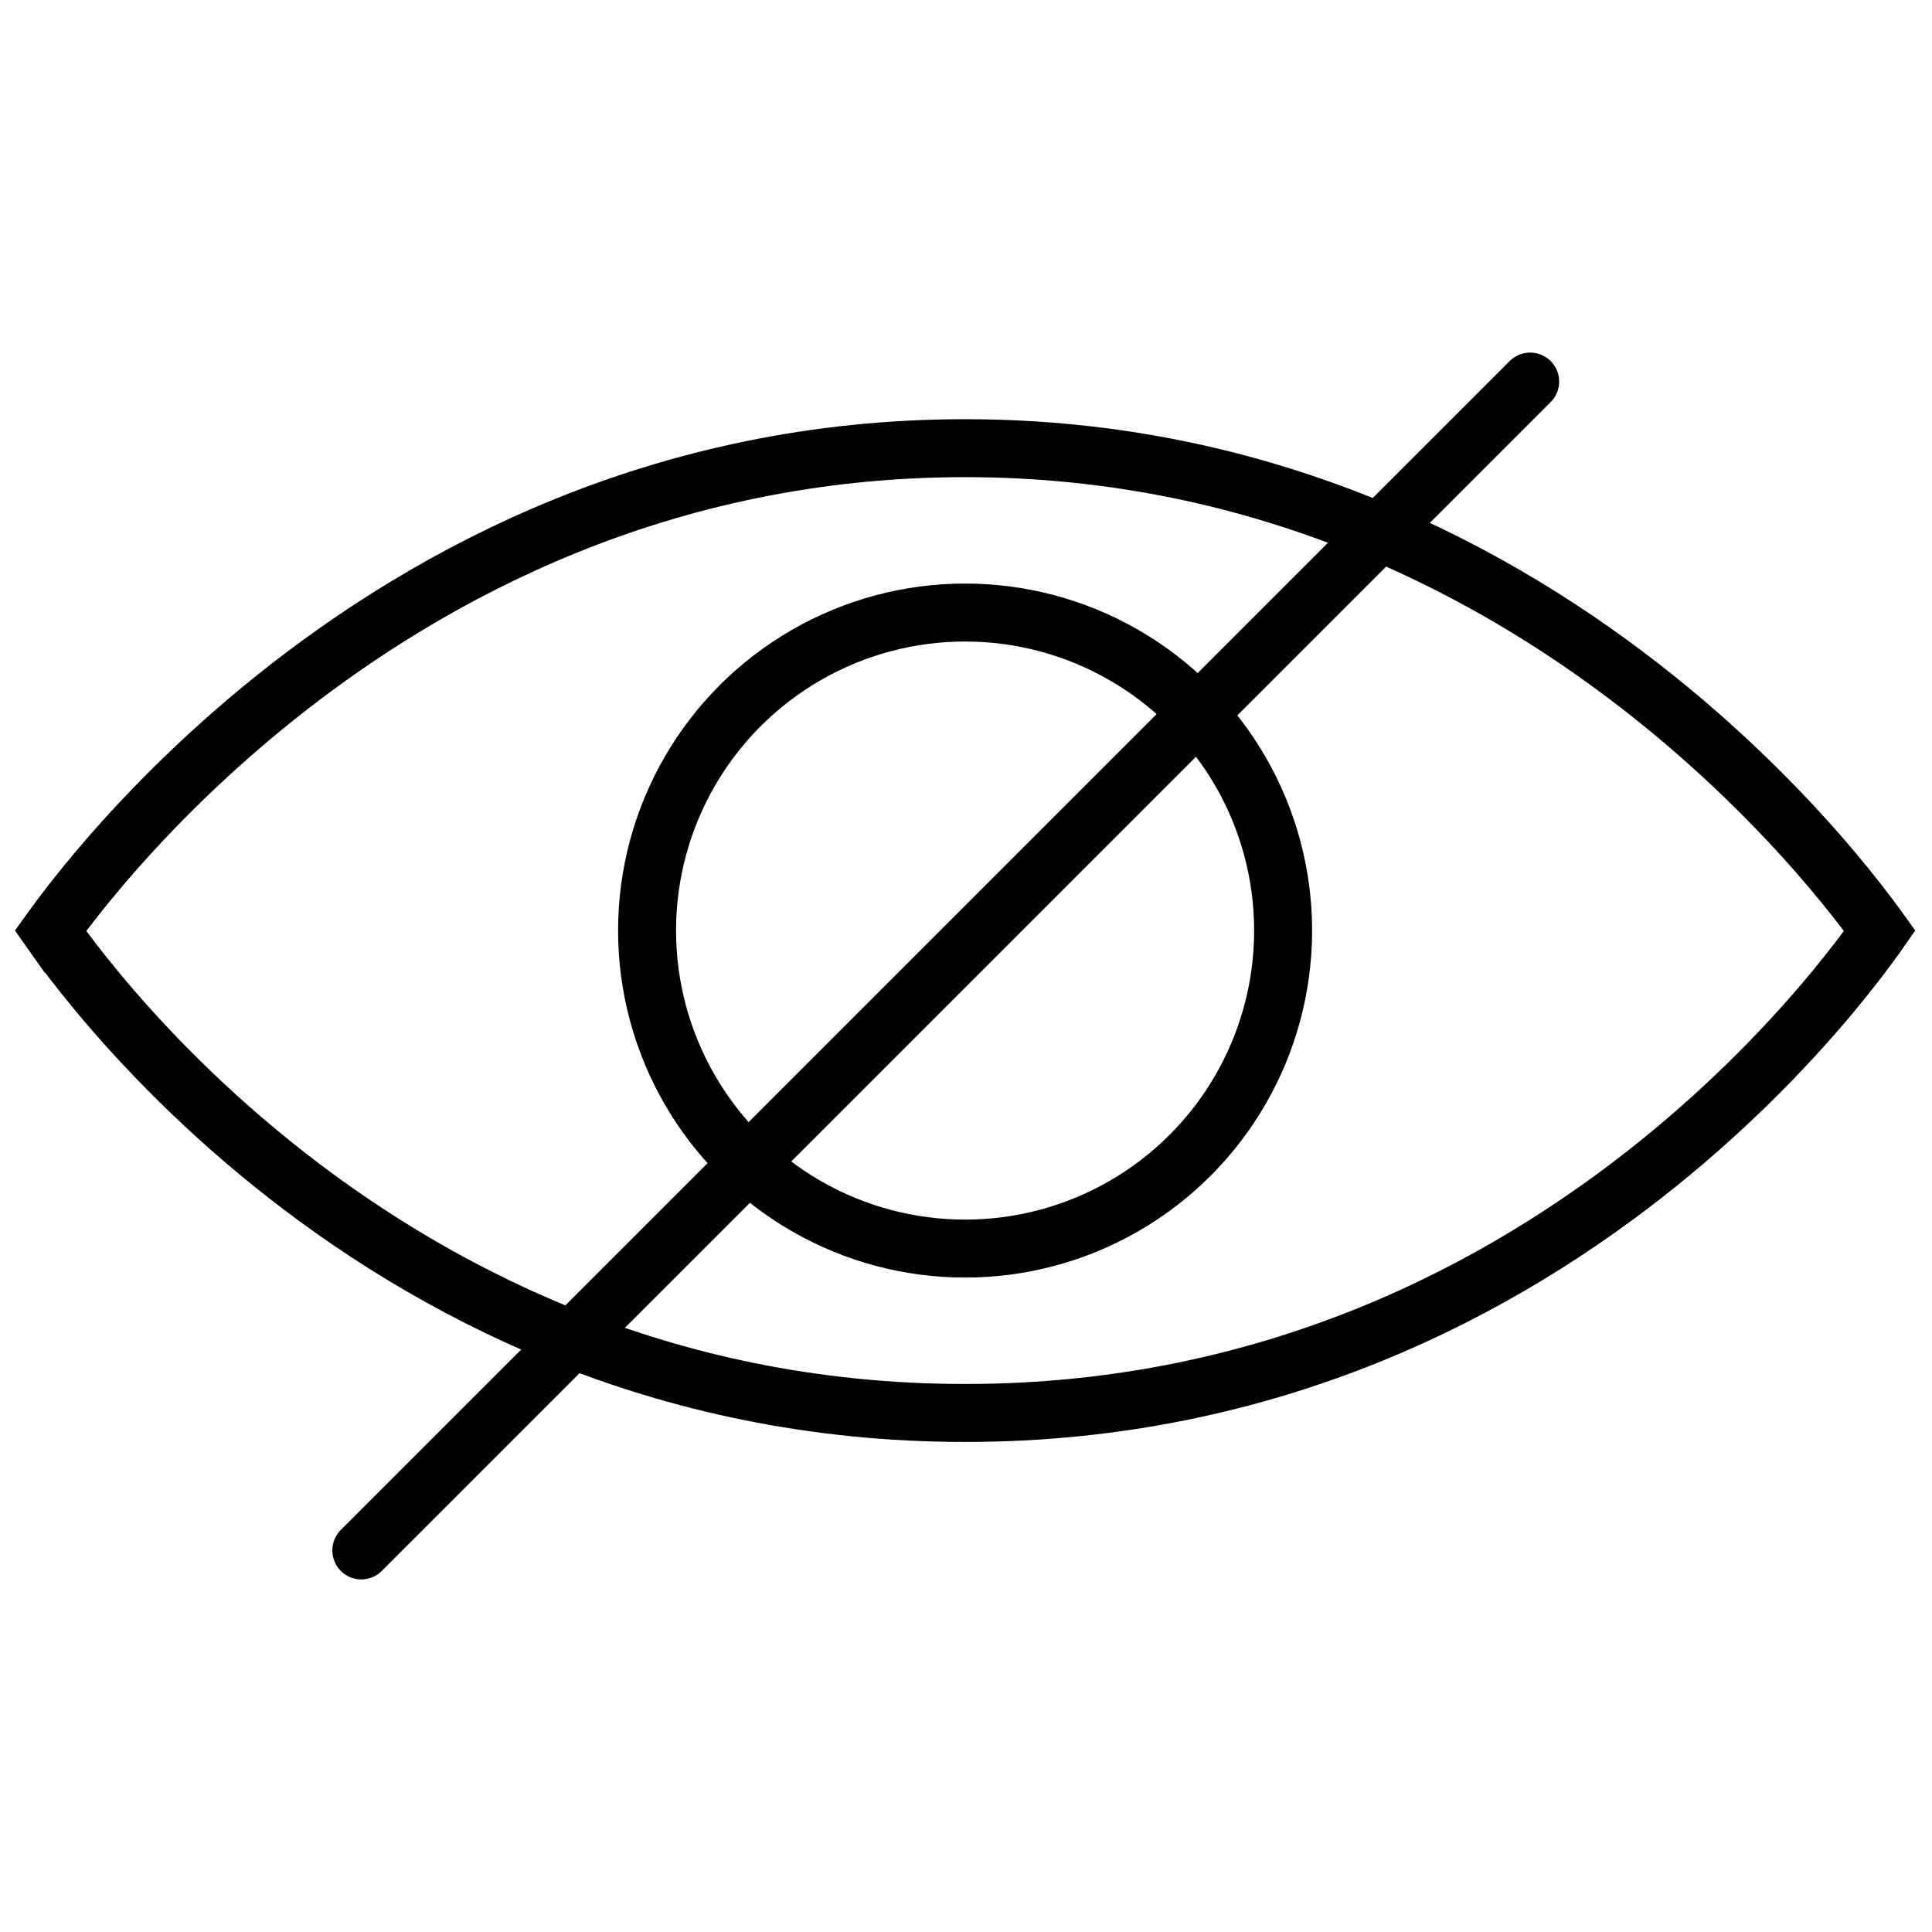
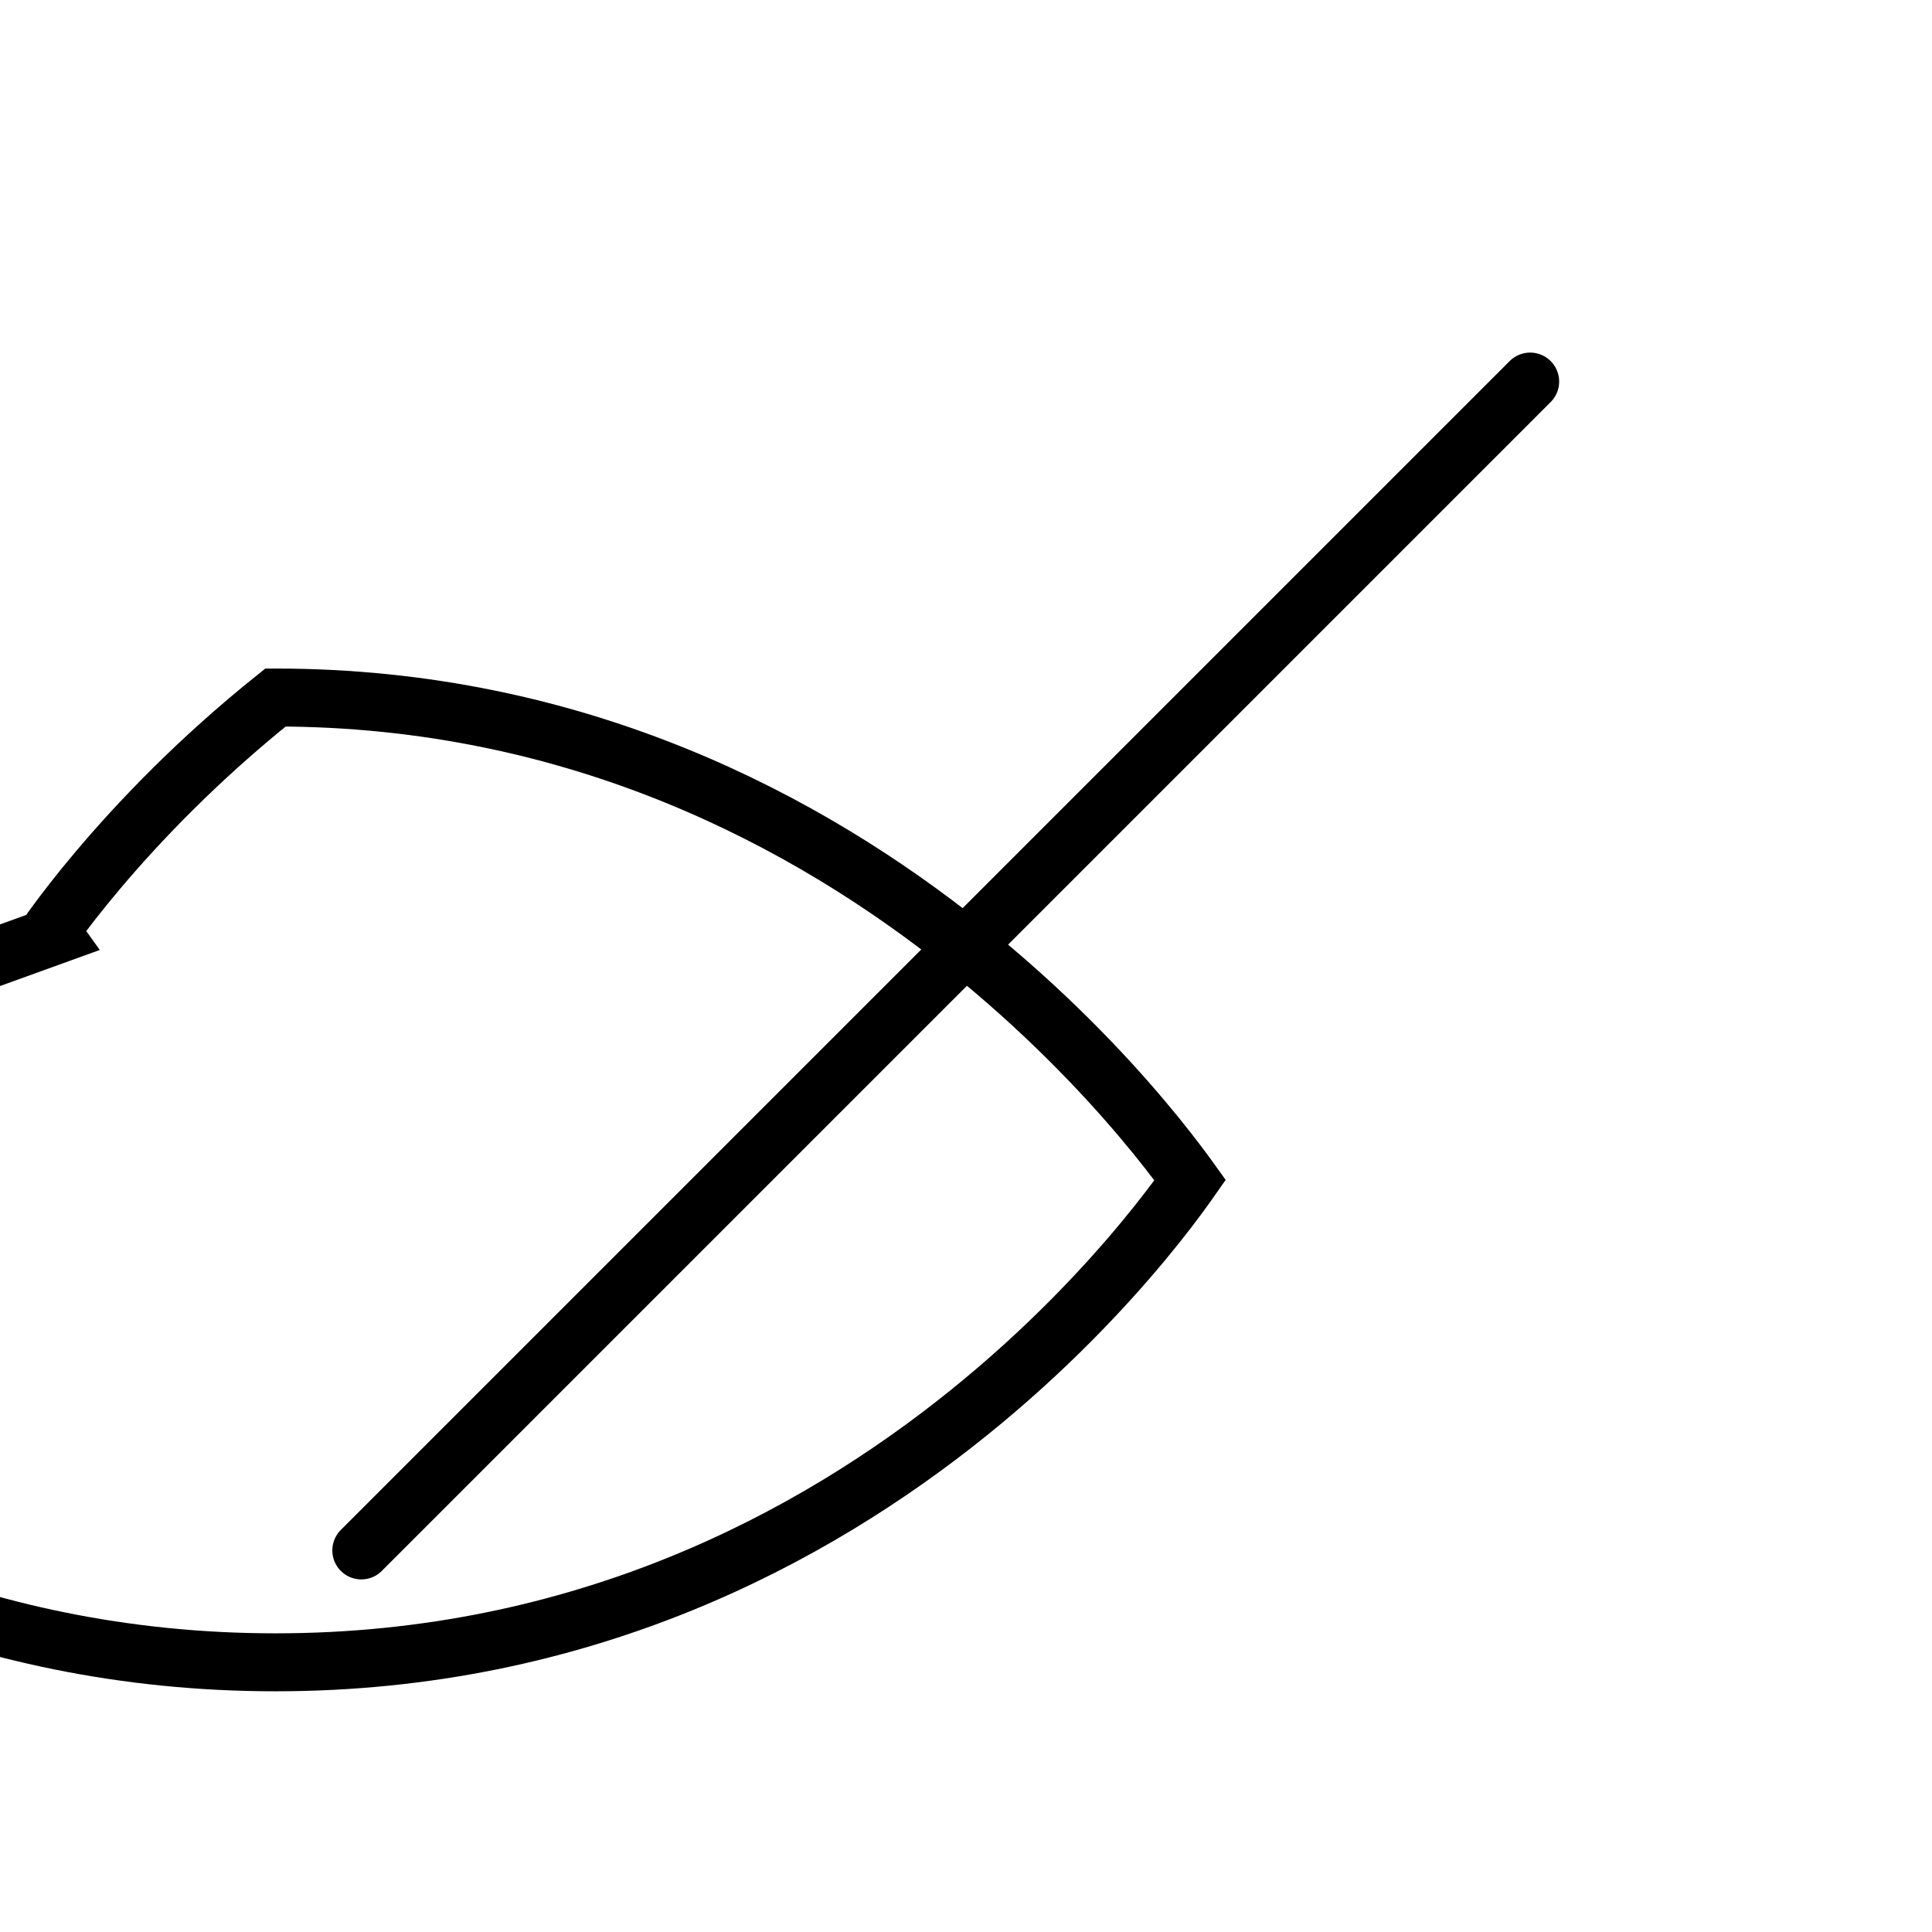
<svg xmlns="http://www.w3.org/2000/svg" width="400" height="400" viewBox="0 0 400 400" fill="none">
-   <path d="M11.171 193.731c-.259-.362-.5-.704-.724-1.024.236-.329.49-.681.763-1.055 2.037-2.791 5.109-6.813 9.203-11.657 8.193-9.693 20.444-22.638 36.624-35.582C89.4 118.523 137.274 92.79 199.812 92.79c62.539 0 110.413 25.733 142.776 51.623 16.18 12.944 28.431 25.889 36.624 35.582 4.093 4.844 7.166 8.866 9.203 11.657.273.374.527.726.763 1.055-.224.32-.465.662-.724 1.024-1.987 2.787-4.992 6.805-9.01 11.644-8.041 9.684-20.11 22.62-36.164 35.555-32.1 25.865-79.969 51.61-143.468 51.61-63.498 0-111.367-25.745-143.467-51.61-16.054-12.935-28.122-25.871-36.163-35.555-4.018-4.839-7.023-8.857-9.01-11.644Z" stroke="#000" stroke-width="12" />
-   <circle cx="199.812" cy="192.663" r="65.844" stroke="#000" stroke-width="12" />
+   <path d="M11.171 193.731c-.259-.362-.5-.704-.724-1.024.236-.329.49-.681.763-1.055 2.037-2.791 5.109-6.813 9.203-11.657 8.193-9.693 20.444-22.638 36.624-35.582c62.539 0 110.413 25.733 142.776 51.623 16.18 12.944 28.431 25.889 36.624 35.582 4.093 4.844 7.166 8.866 9.203 11.657.273.374.527.726.763 1.055-.224.32-.465.662-.724 1.024-1.987 2.787-4.992 6.805-9.01 11.644-8.041 9.684-20.11 22.62-36.164 35.555-32.1 25.865-79.969 51.61-143.468 51.61-63.498 0-111.367-25.745-143.467-51.61-16.054-12.935-28.122-25.871-36.163-35.555-4.018-4.839-7.023-8.857-9.01-11.644Z" stroke="#000" stroke-width="12" />
  <path d="M74.805 321 316.805 79" stroke="#000" stroke-width="12" stroke-linecap="round" />
</svg>